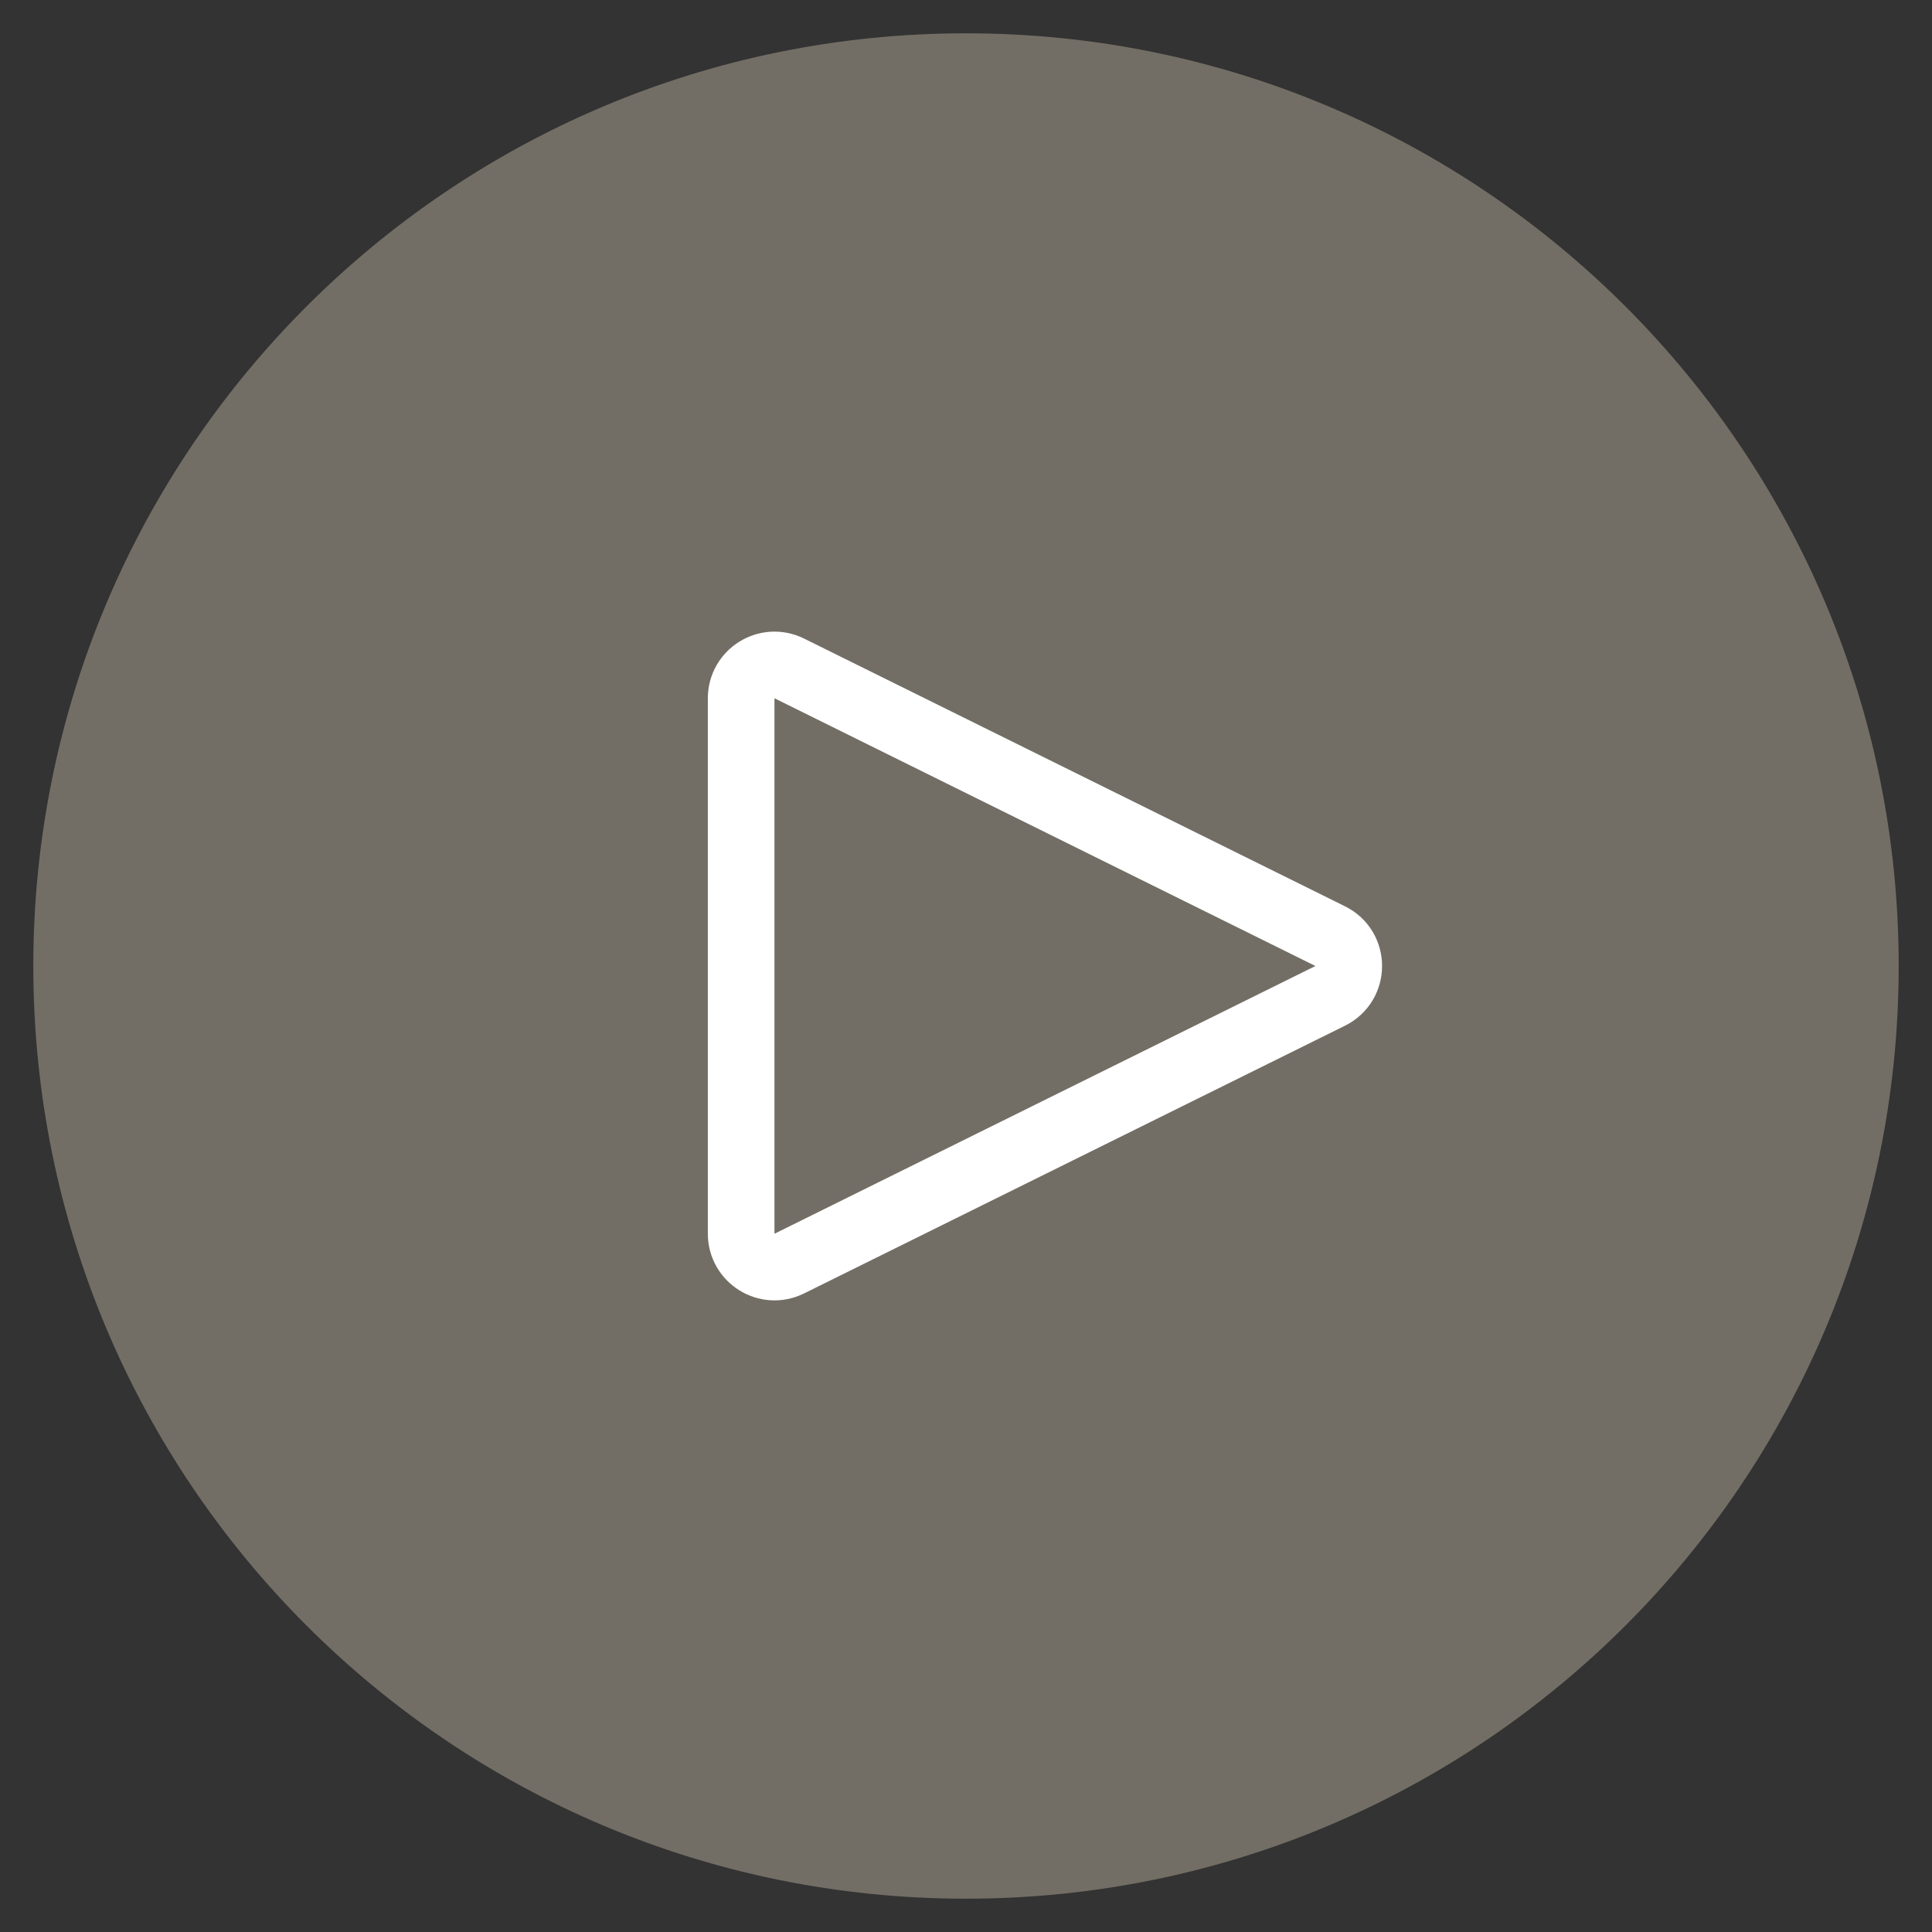
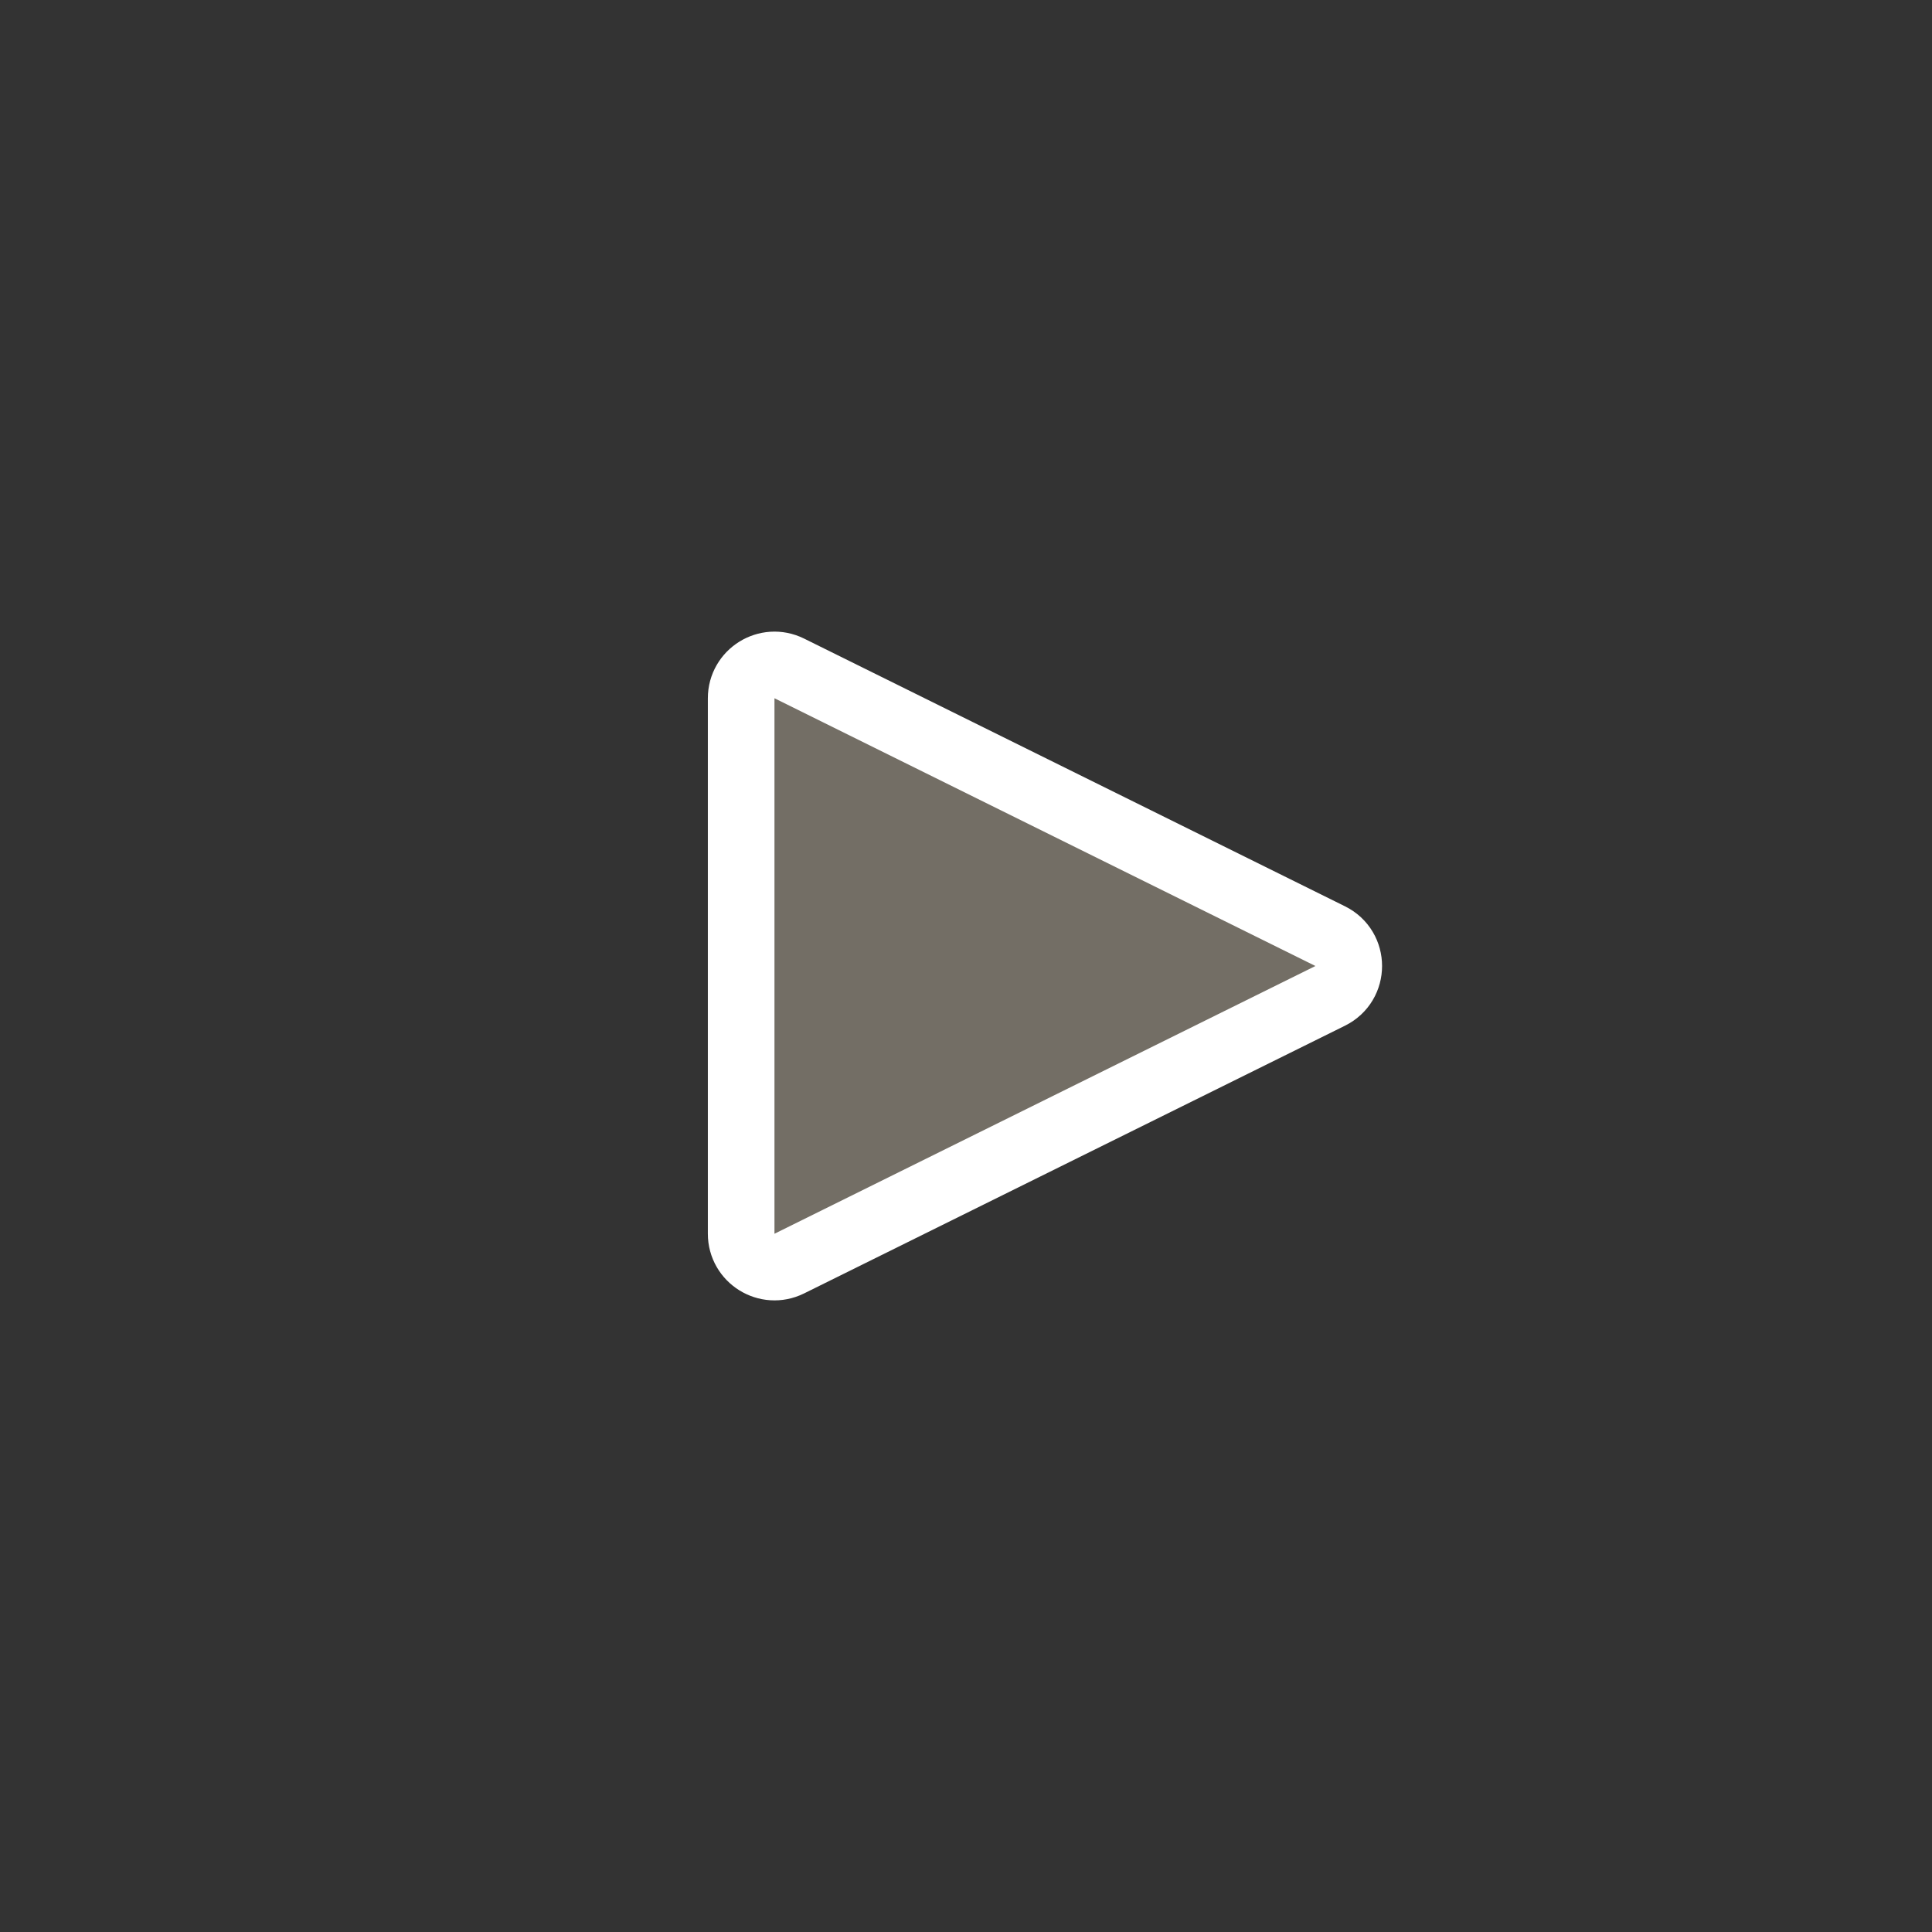
<svg xmlns="http://www.w3.org/2000/svg" width="29" height="29" viewBox="0 0 29 29" fill="none">
  <rect x="0" y="0" width="29" height="29" fill="#333333" stroke="none" />
-   <path d="M14.5 28C21.956 28 28 21.956 28 14.5C28 7.044 21.956 1 14.5 1C7.044 1 1 7.044 1 14.5C1 21.956 7.044 28 14.5 28Z" fill="#736E65" stroke="#736E65" />
  <path d="M19.967 14.948L11.847 18.967C11.514 19.131 11.125 18.889 11.125 18.518L11.125 10.482C11.125 10.111 11.514 9.869 11.847 10.033L19.967 14.052C20.338 14.236 20.338 14.764 19.967 14.948Z" fill="#736E65" stroke="white" />
</svg>